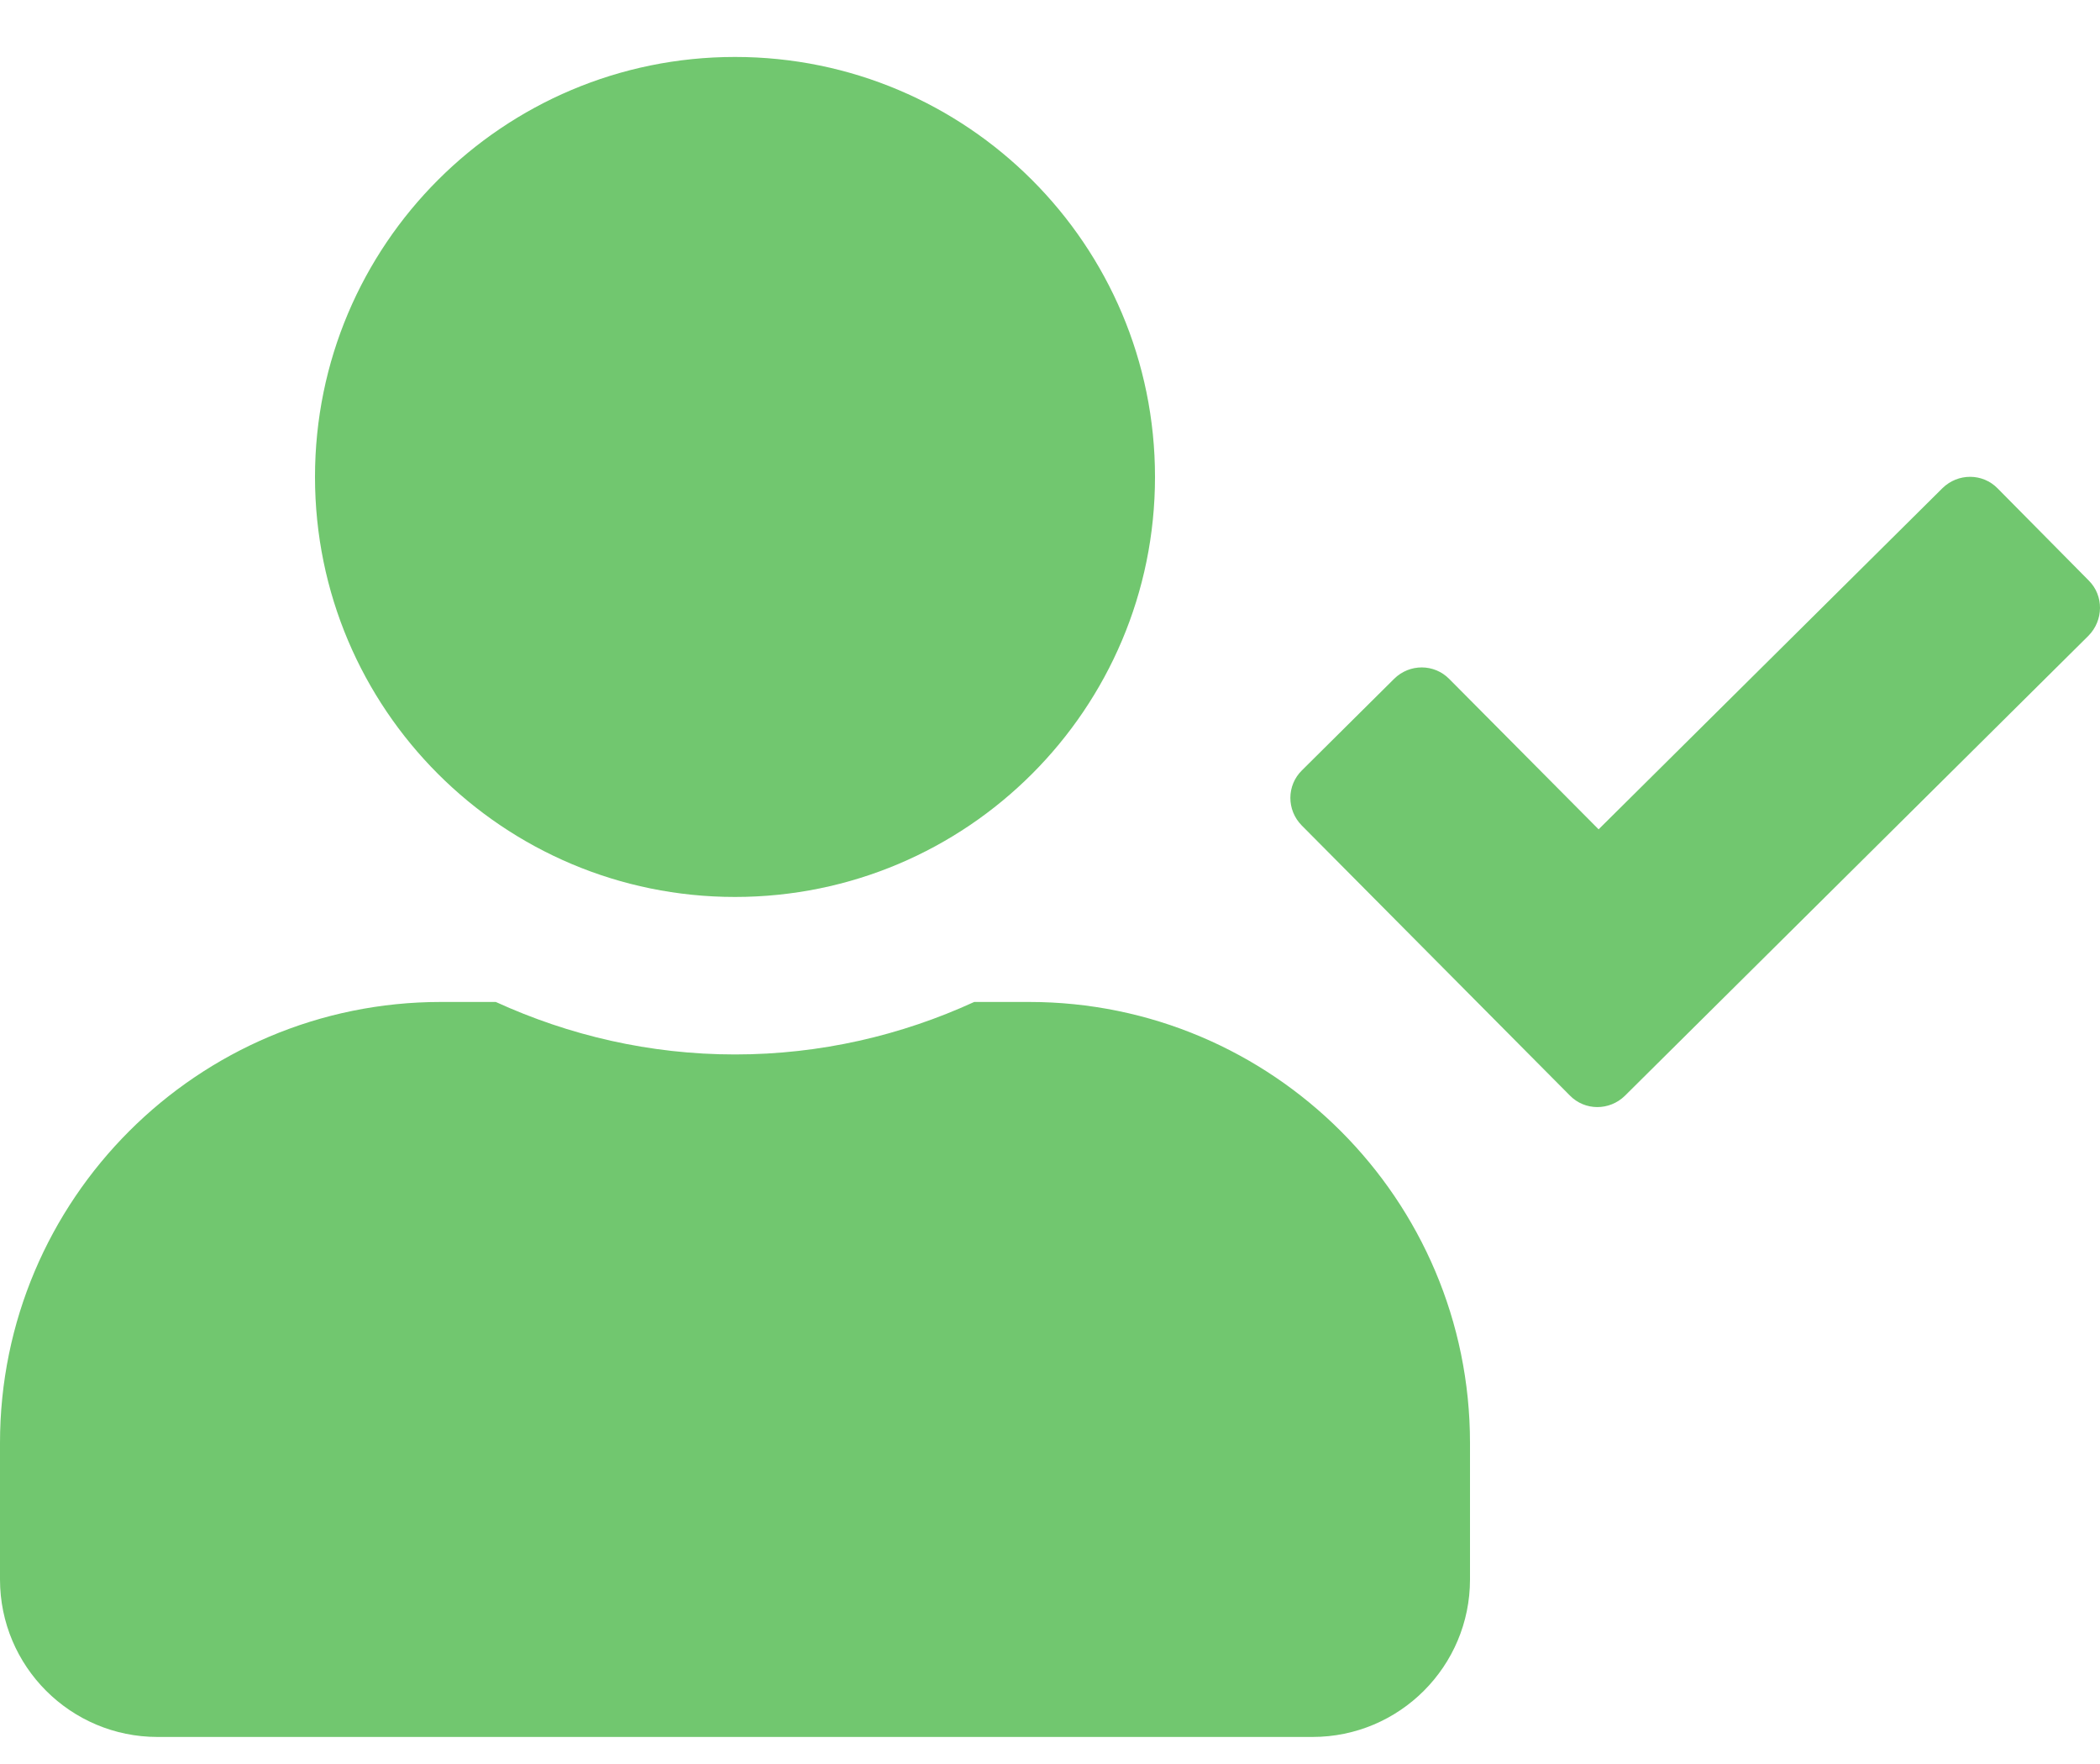
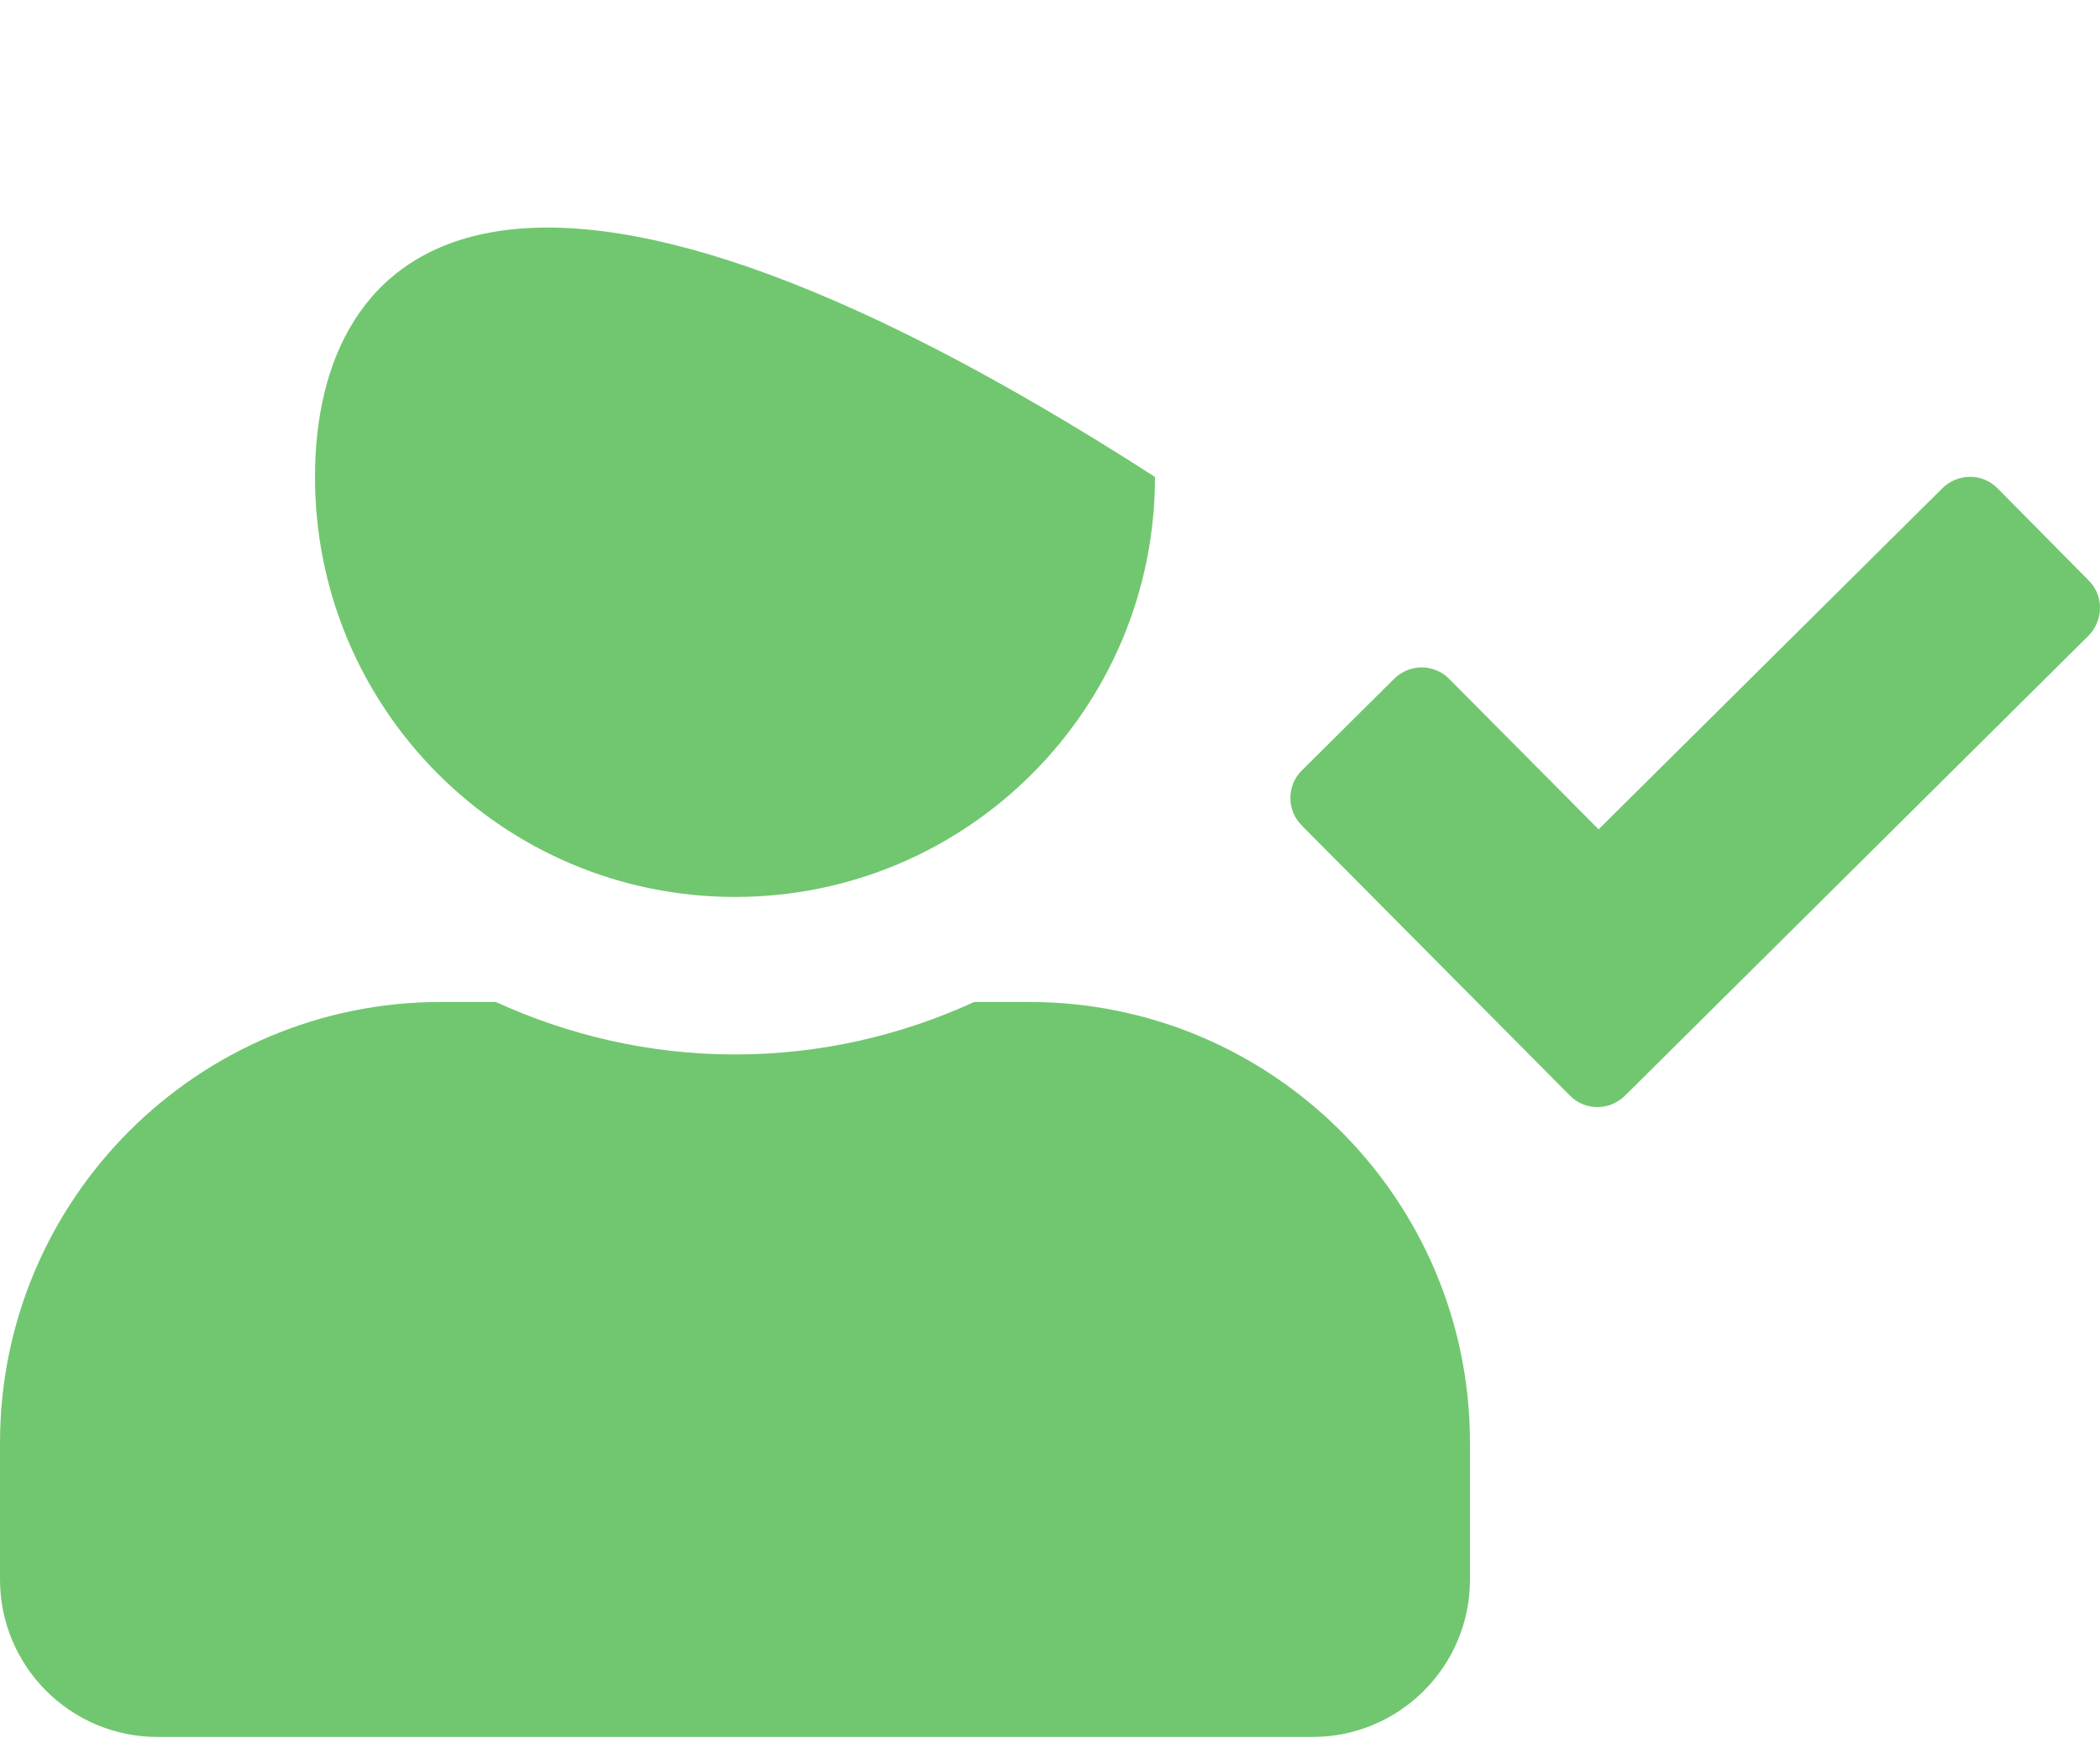
<svg xmlns="http://www.w3.org/2000/svg" width="25" height="21" viewBox="0 0 25 21" fill="none">
-   <path d="M8.75 10.678C11.512 10.678 13.75 8.439 13.75 5.678C13.75 2.916 11.512 0.678 8.75 0.678C5.988 0.678 3.75 2.916 3.75 5.678C3.75 8.439 5.988 10.678 8.75 10.678ZM12.25 11.928H11.598C10.73 12.326 9.766 12.553 8.75 12.553C7.734 12.553 6.773 12.326 5.902 11.928H5.25C2.352 11.928 0 14.279 0 17.178V18.803C0 19.838 0.84 20.678 1.875 20.678H15.625C16.66 20.678 17.5 19.838 17.5 18.803V17.178C17.5 14.279 15.148 11.928 12.25 11.928ZM24.867 6.912L23.781 5.814C23.602 5.631 23.309 5.631 23.125 5.811L19.031 9.873L17.254 8.084C17.074 7.9 16.781 7.9 16.598 8.08L15.5 9.17C15.316 9.35 15.316 9.643 15.496 9.826L18.688 13.041C18.867 13.225 19.16 13.225 19.344 13.045L24.863 7.568C25.043 7.385 25.047 7.092 24.867 6.912Z" fill="#71C76F" />
+   <path d="M8.75 10.678C11.512 10.678 13.75 8.439 13.75 5.678C5.988 0.678 3.75 2.916 3.75 5.678C3.75 8.439 5.988 10.678 8.75 10.678ZM12.25 11.928H11.598C10.73 12.326 9.766 12.553 8.75 12.553C7.734 12.553 6.773 12.326 5.902 11.928H5.25C2.352 11.928 0 14.279 0 17.178V18.803C0 19.838 0.84 20.678 1.875 20.678H15.625C16.66 20.678 17.5 19.838 17.5 18.803V17.178C17.5 14.279 15.148 11.928 12.25 11.928ZM24.867 6.912L23.781 5.814C23.602 5.631 23.309 5.631 23.125 5.811L19.031 9.873L17.254 8.084C17.074 7.9 16.781 7.9 16.598 8.08L15.5 9.17C15.316 9.35 15.316 9.643 15.496 9.826L18.688 13.041C18.867 13.225 19.16 13.225 19.344 13.045L24.863 7.568C25.043 7.385 25.047 7.092 24.867 6.912Z" fill="#71C76F" />
</svg>